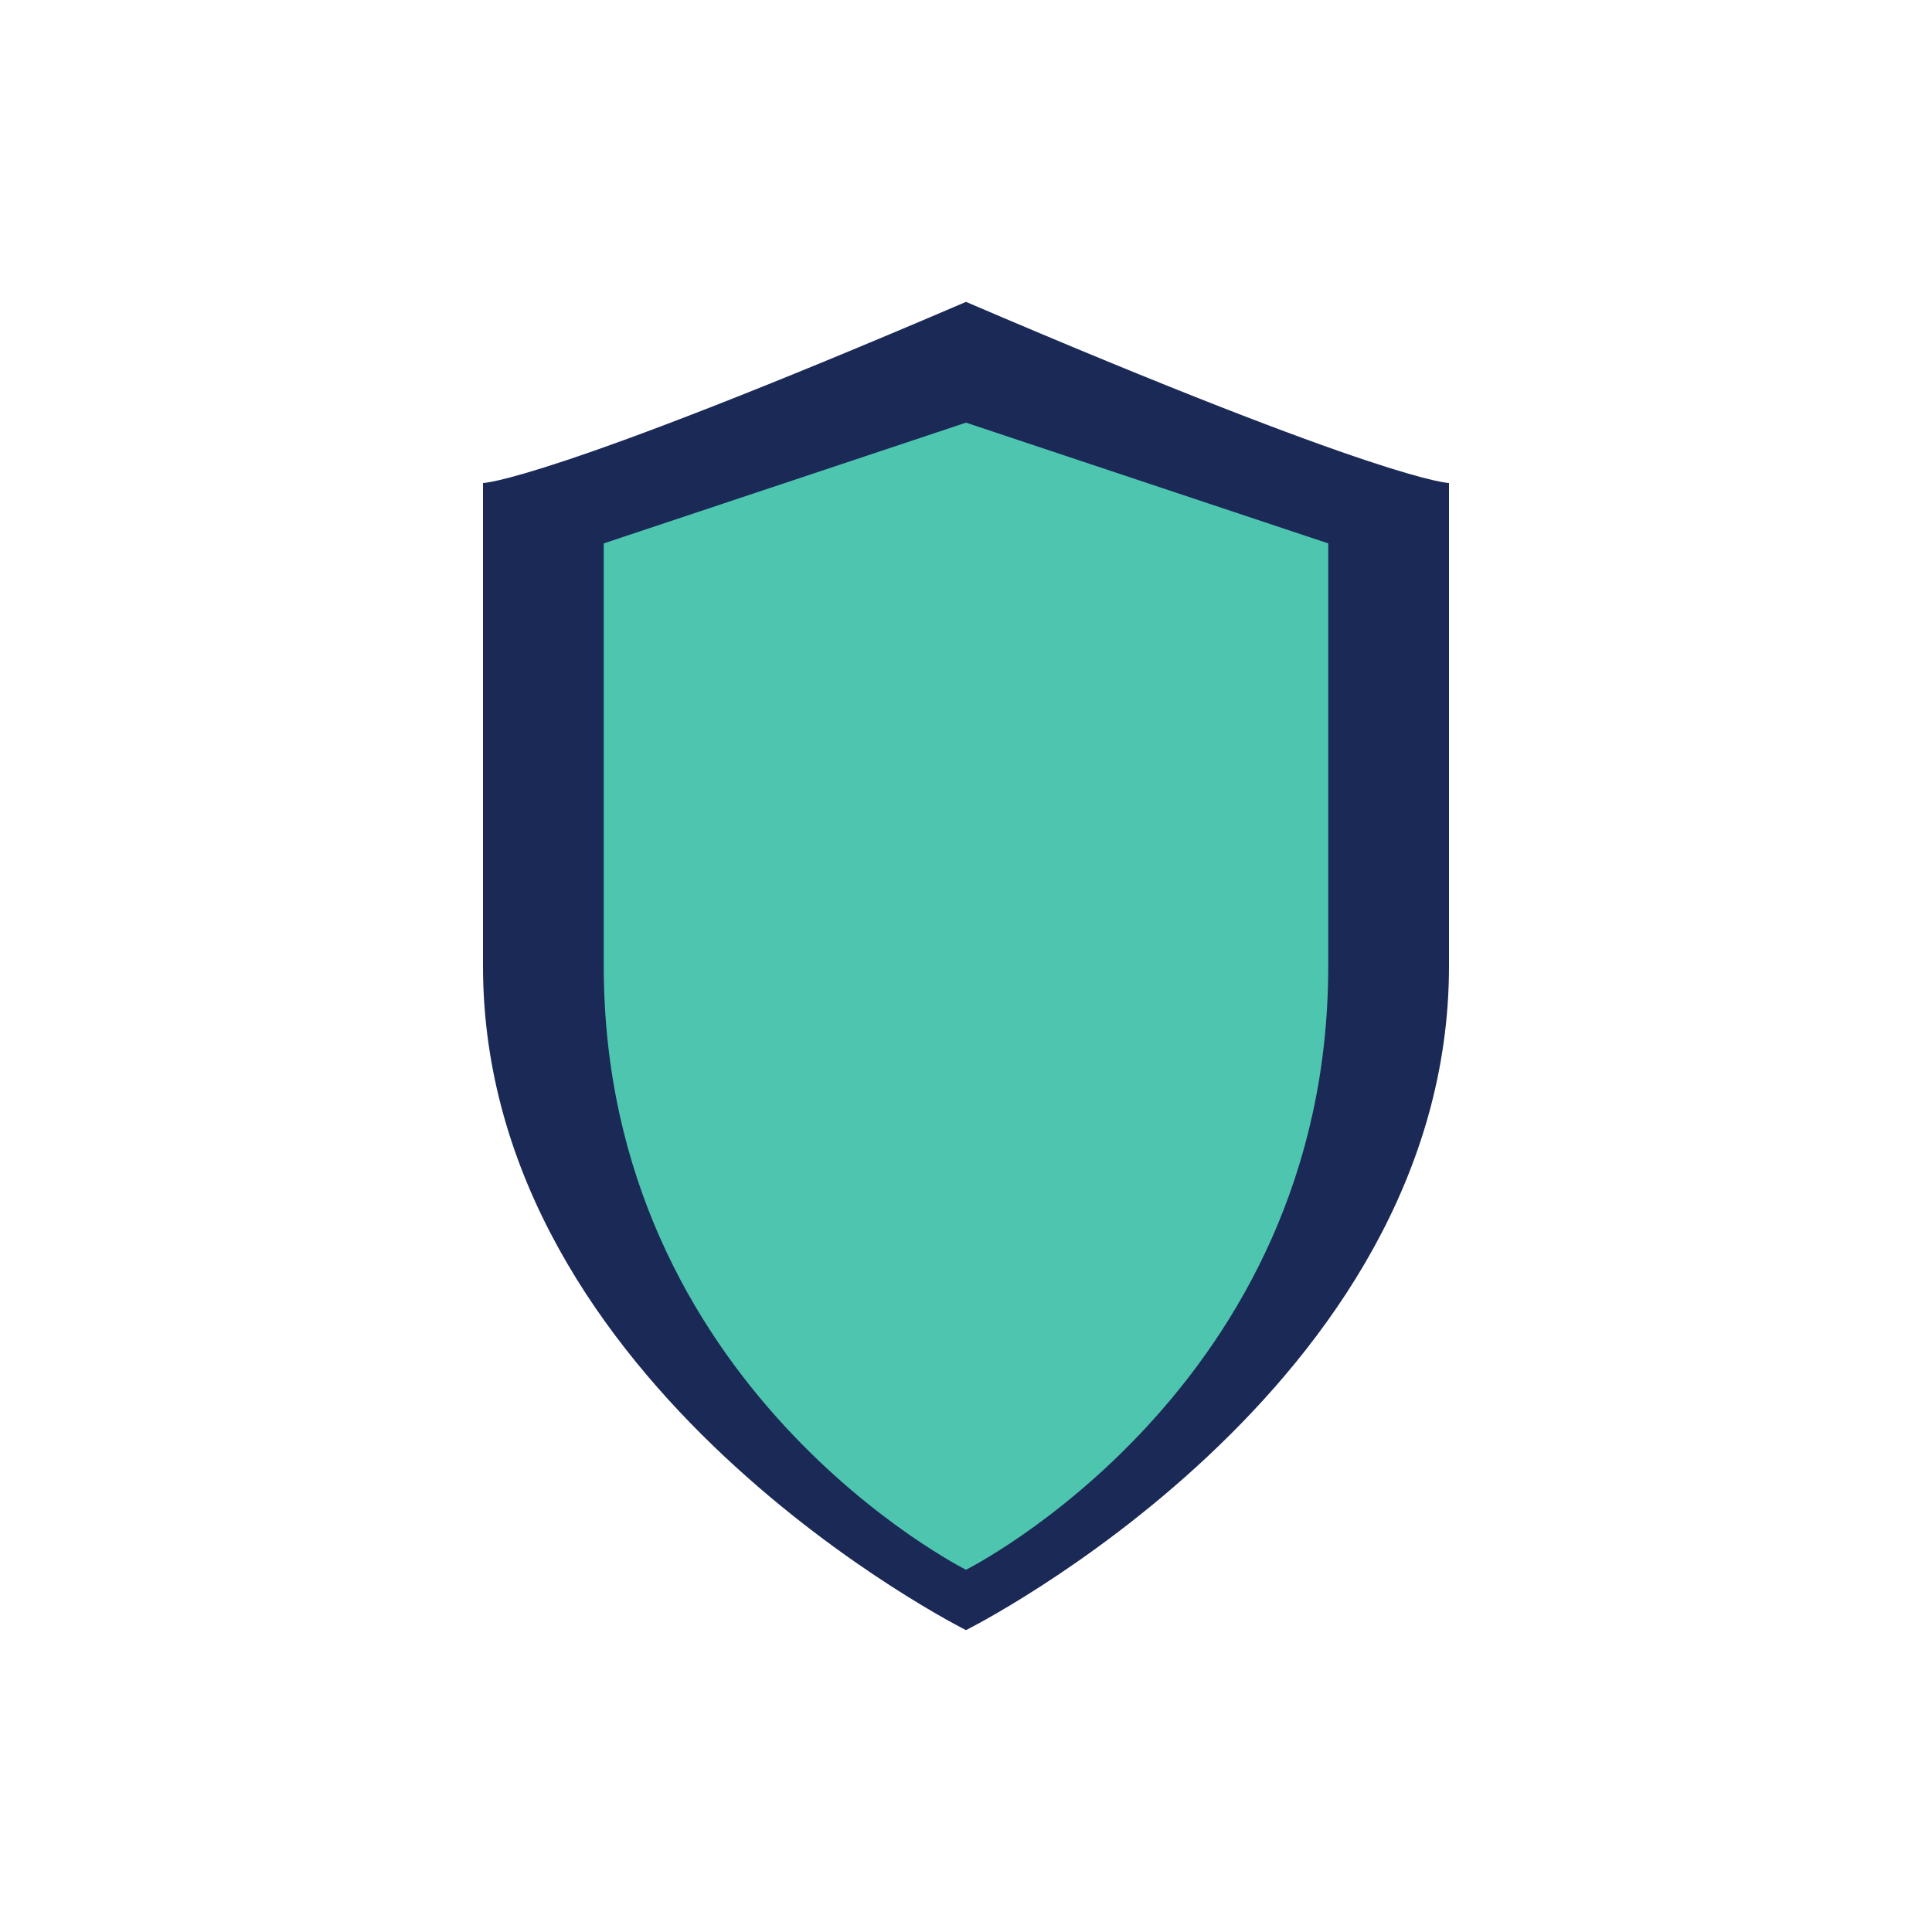
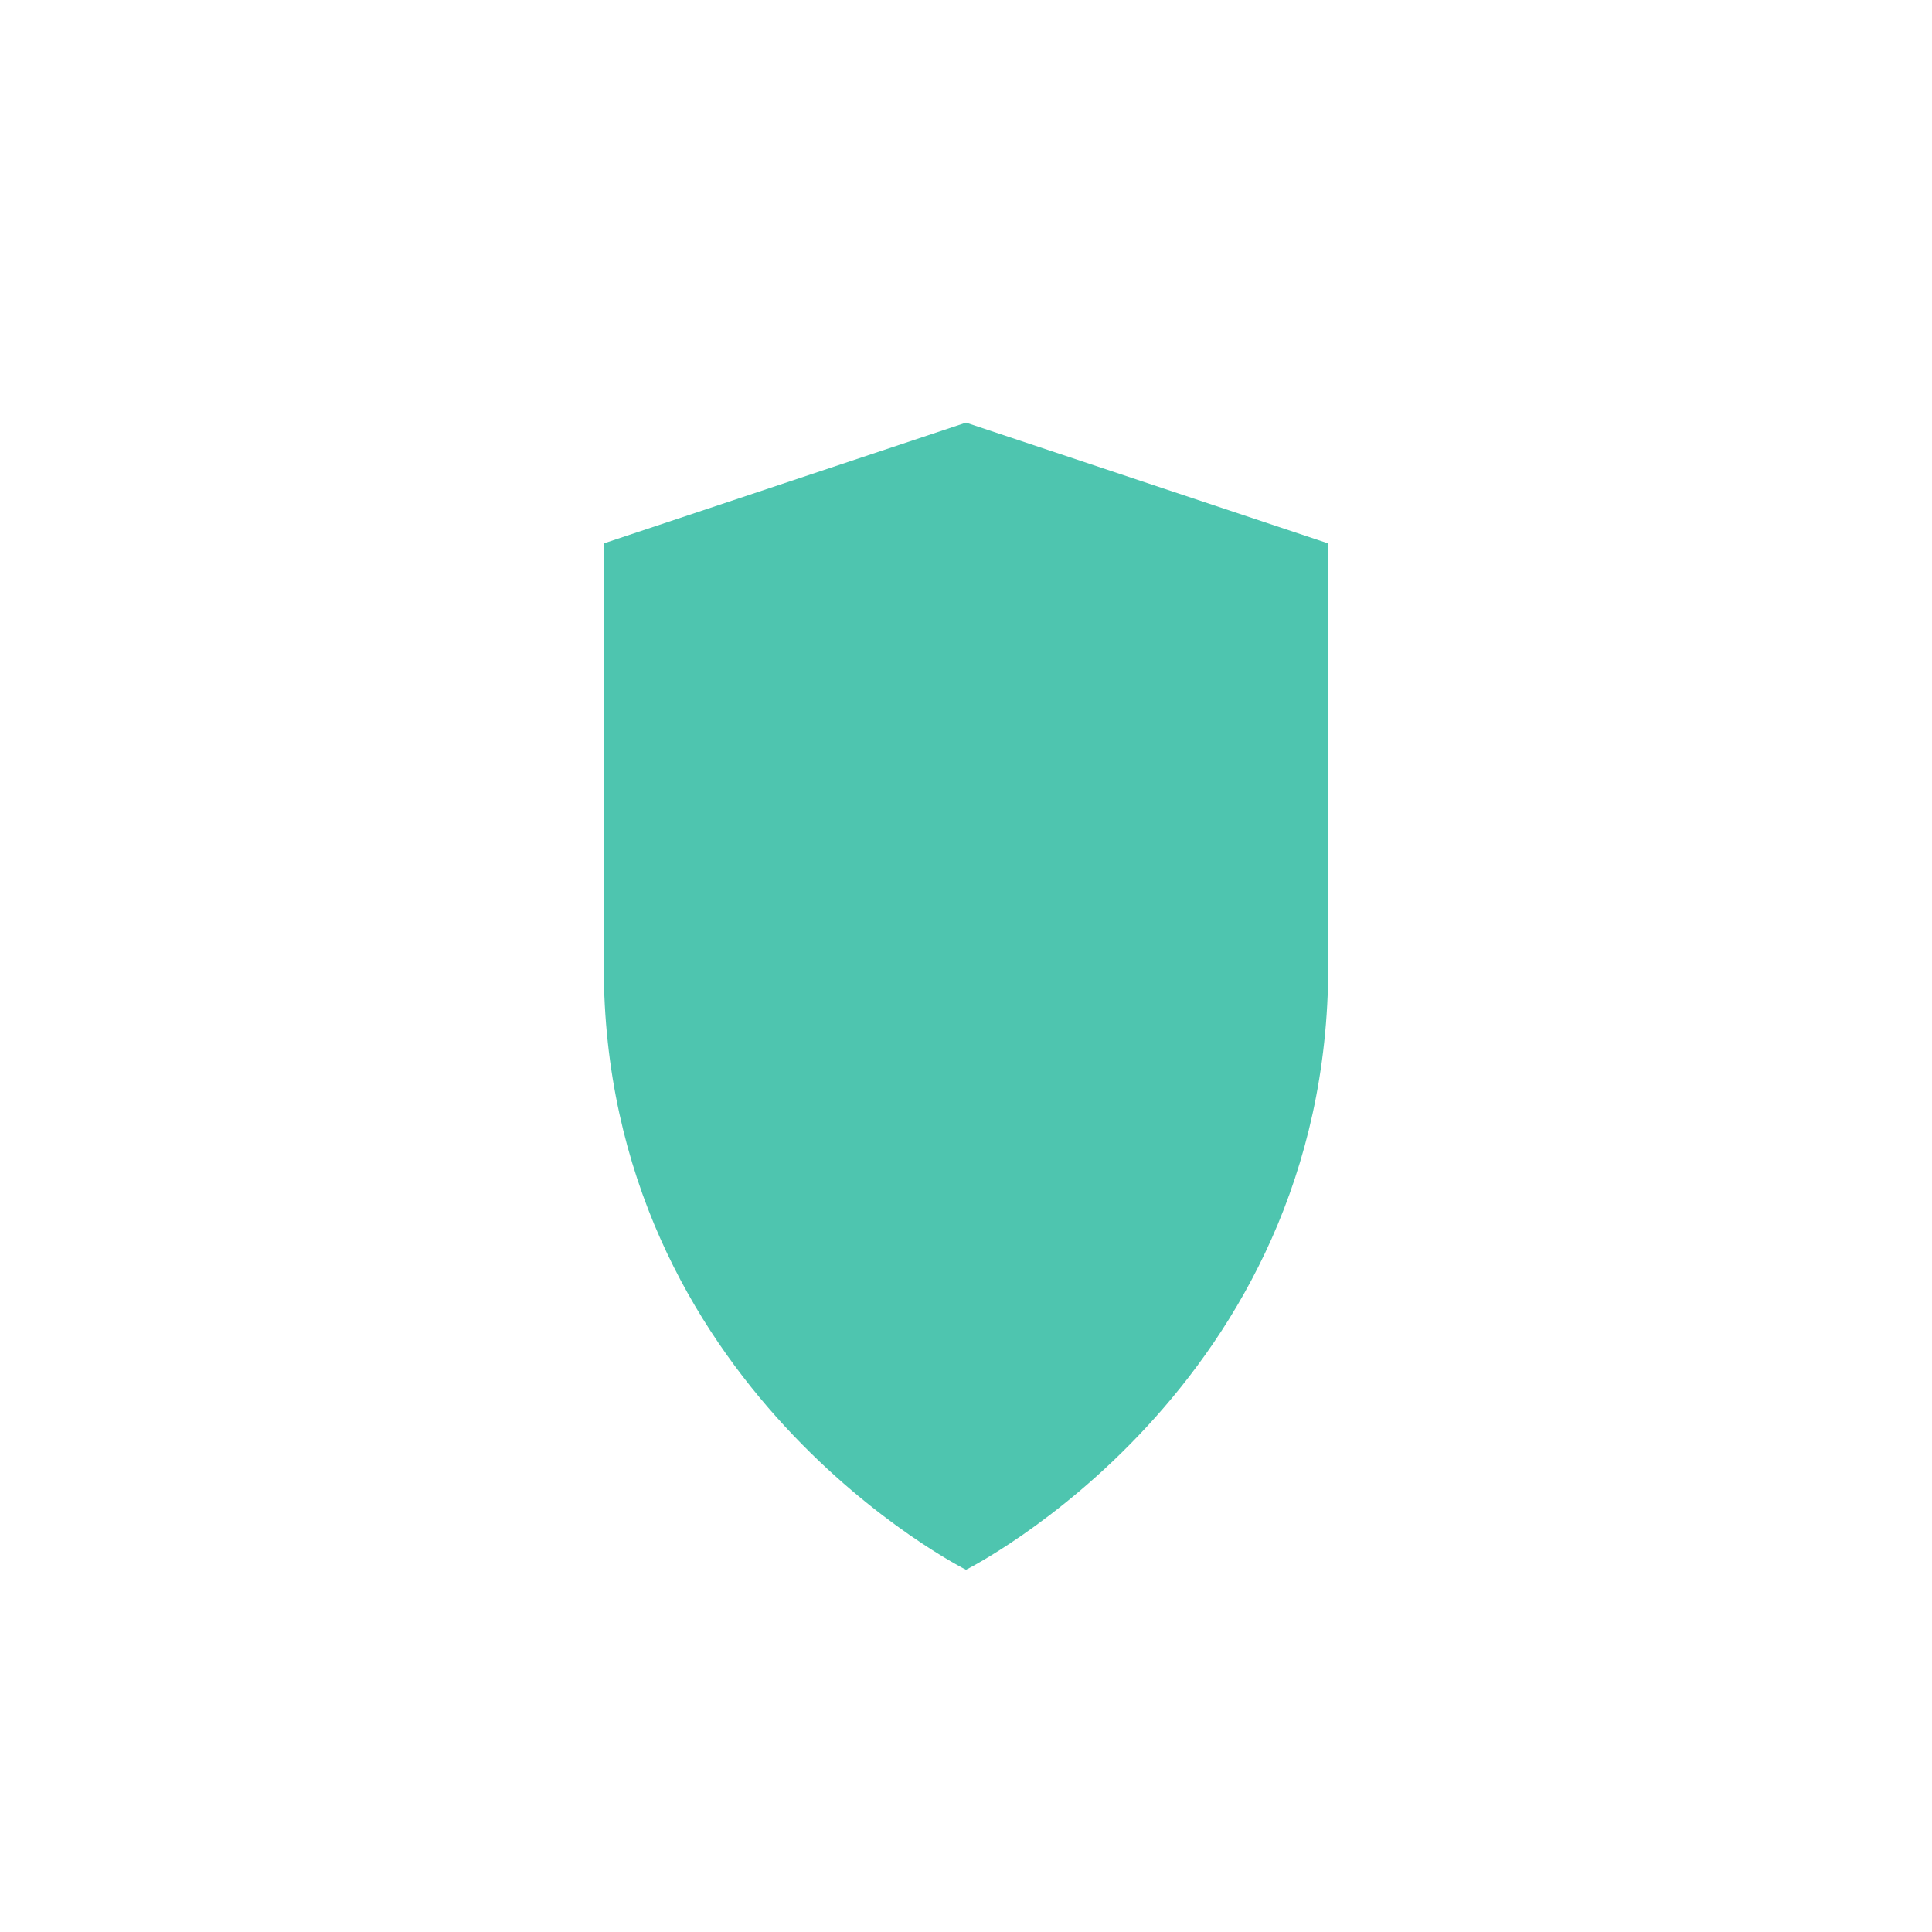
<svg xmlns="http://www.w3.org/2000/svg" width="32" height="32" viewBox="0 0 32 32">
-   <path d="M16 5c7 3 8 3 8 3v8c0 7-8 11-8 11s-8-4-8-11V8s1 0 8-3z" fill="#1A2956" />
  <path d="M16 26s6-3 6-10V9l-6-2-6 2v7c0 7 6 10 6 10z" fill="#4EC5AF" />
</svg>